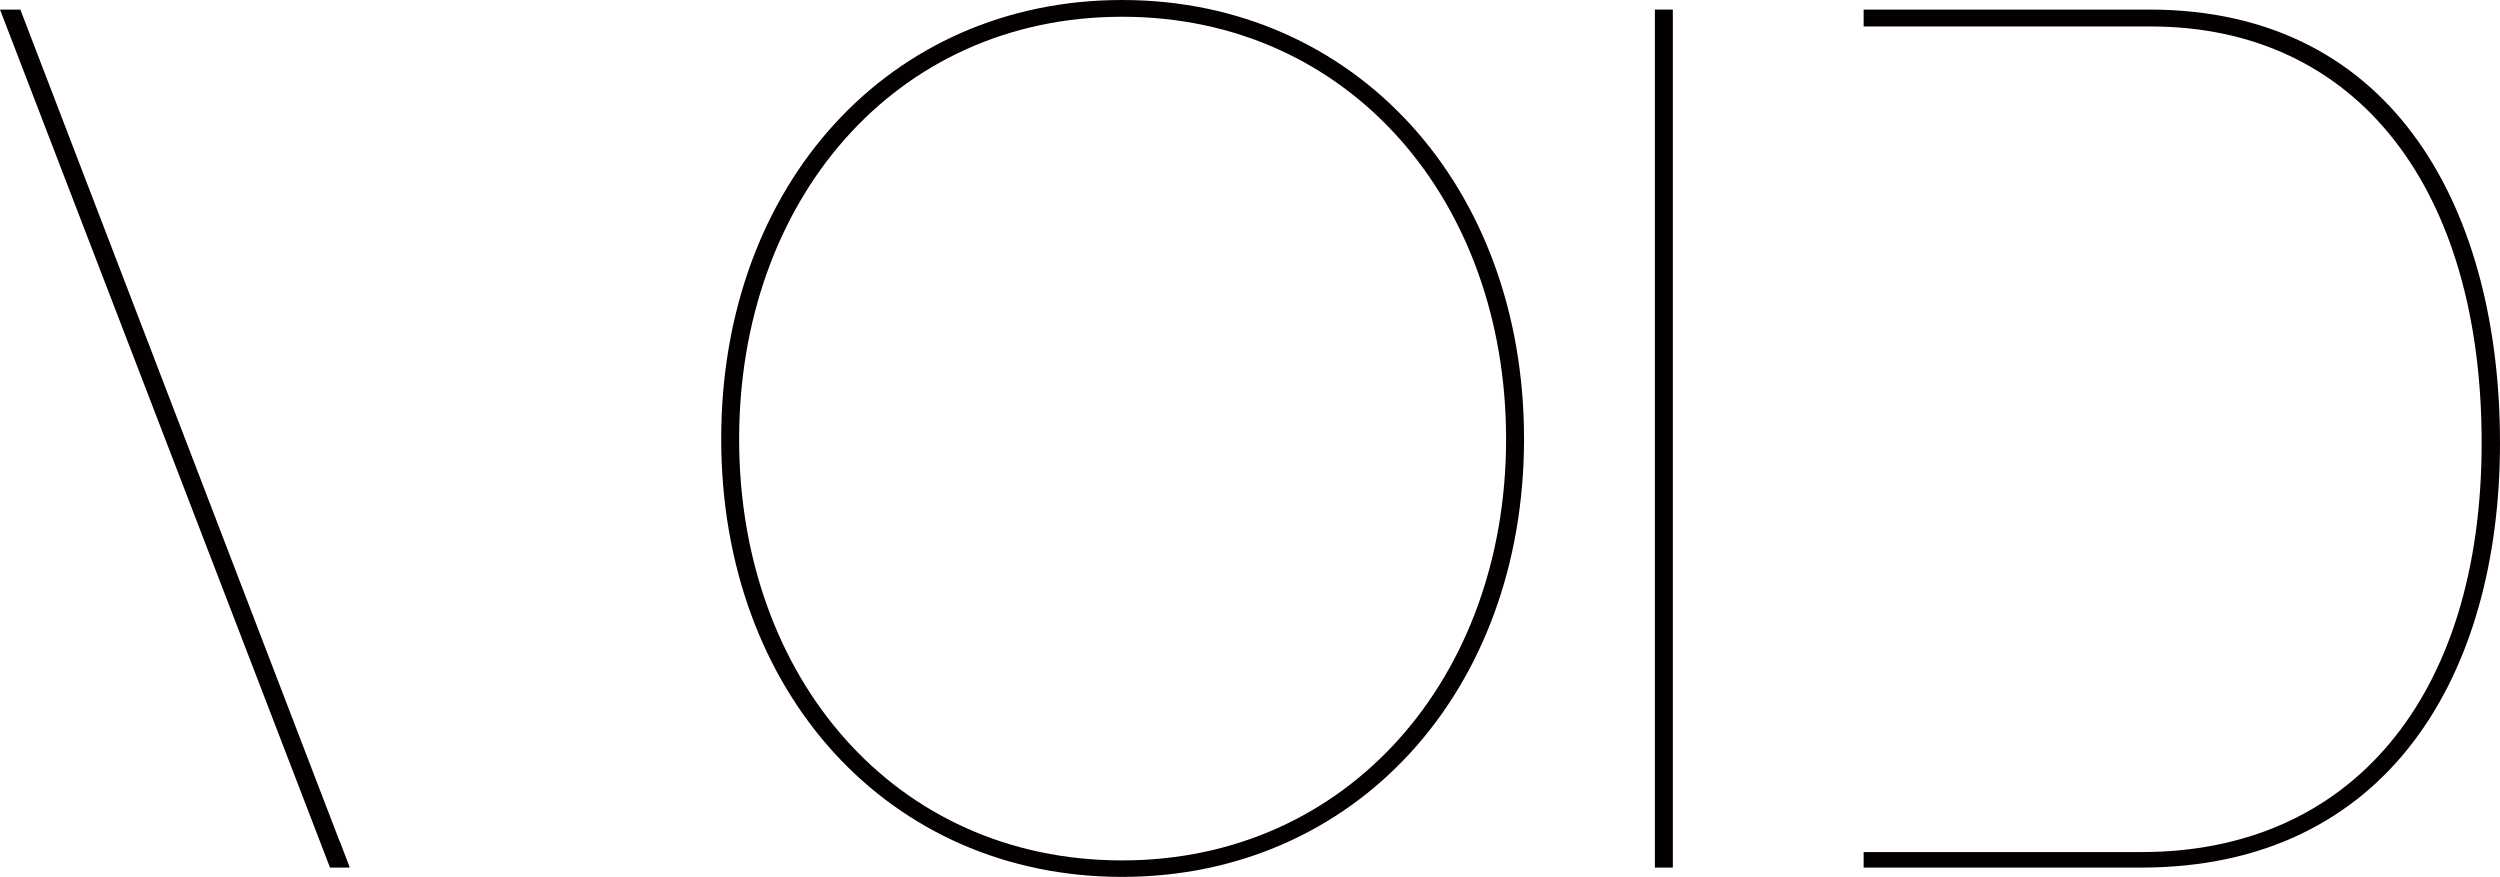
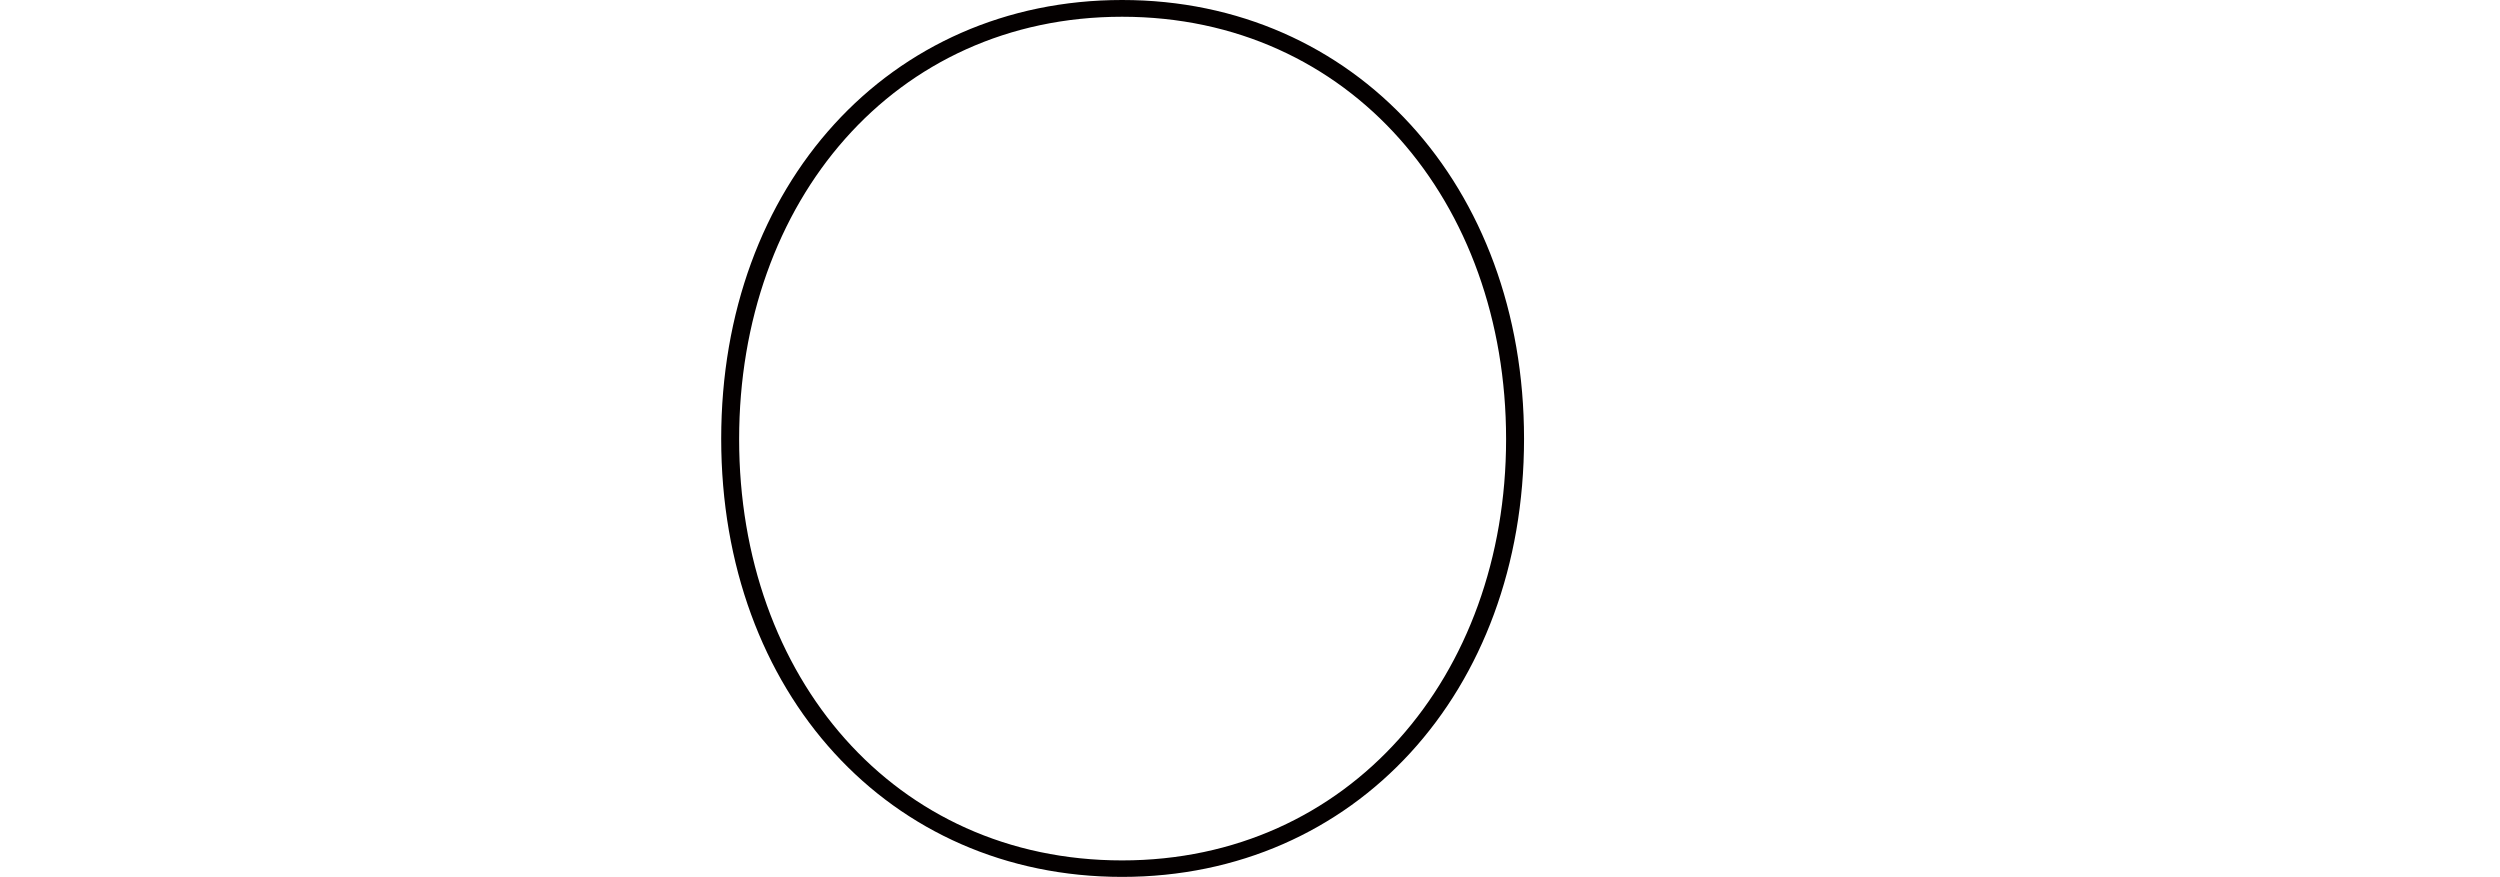
<svg xmlns="http://www.w3.org/2000/svg" viewBox="0 0 534 187.306">
  <defs>
    <style>.a{fill:#040000;}</style>
  </defs>
-   <path class="a" d="M547.274,535.133H543.44V351.86h3.834Z" transform="translate(-189.958 -349.815)" />
-   <path class="a" d="M72.565,178.341l-.028.028L4.345.72H0L70.492,183.993H74.61l.057-.142Z" transform="translate(0 1.325)" />
-   <path class="a" d="M620.146,351.86H559.14v3.607H620.4c44.363,0,70.747,34.848,70.747,88.924,0,54.616-28.2,87.419-72.537,87.419H559.14v3.323h59.245c52.8,0,76.683-41.267,76.683-90.742C695.068,395.712,673.2,351.86,620.146,351.86Z" transform="translate(-161.068 -349.815)" />
  <path class="a" d="M558.85,351.14c-49.73,0-85.63,39.478-85.63,93.724s35.9,93.582,85.63,93.582,85.857-39.478,85.857-93.582S608.58,351.14,558.85,351.14Zm0,183.784c-48.708,0-81.8-39.222-81.8-89.975s33.087-90.231,81.8-90.231,82.023,39.478,82.023,90.231S607.274,534.924,558.85,534.924Z" transform="translate(-319.172 -351.14)" />
</svg>